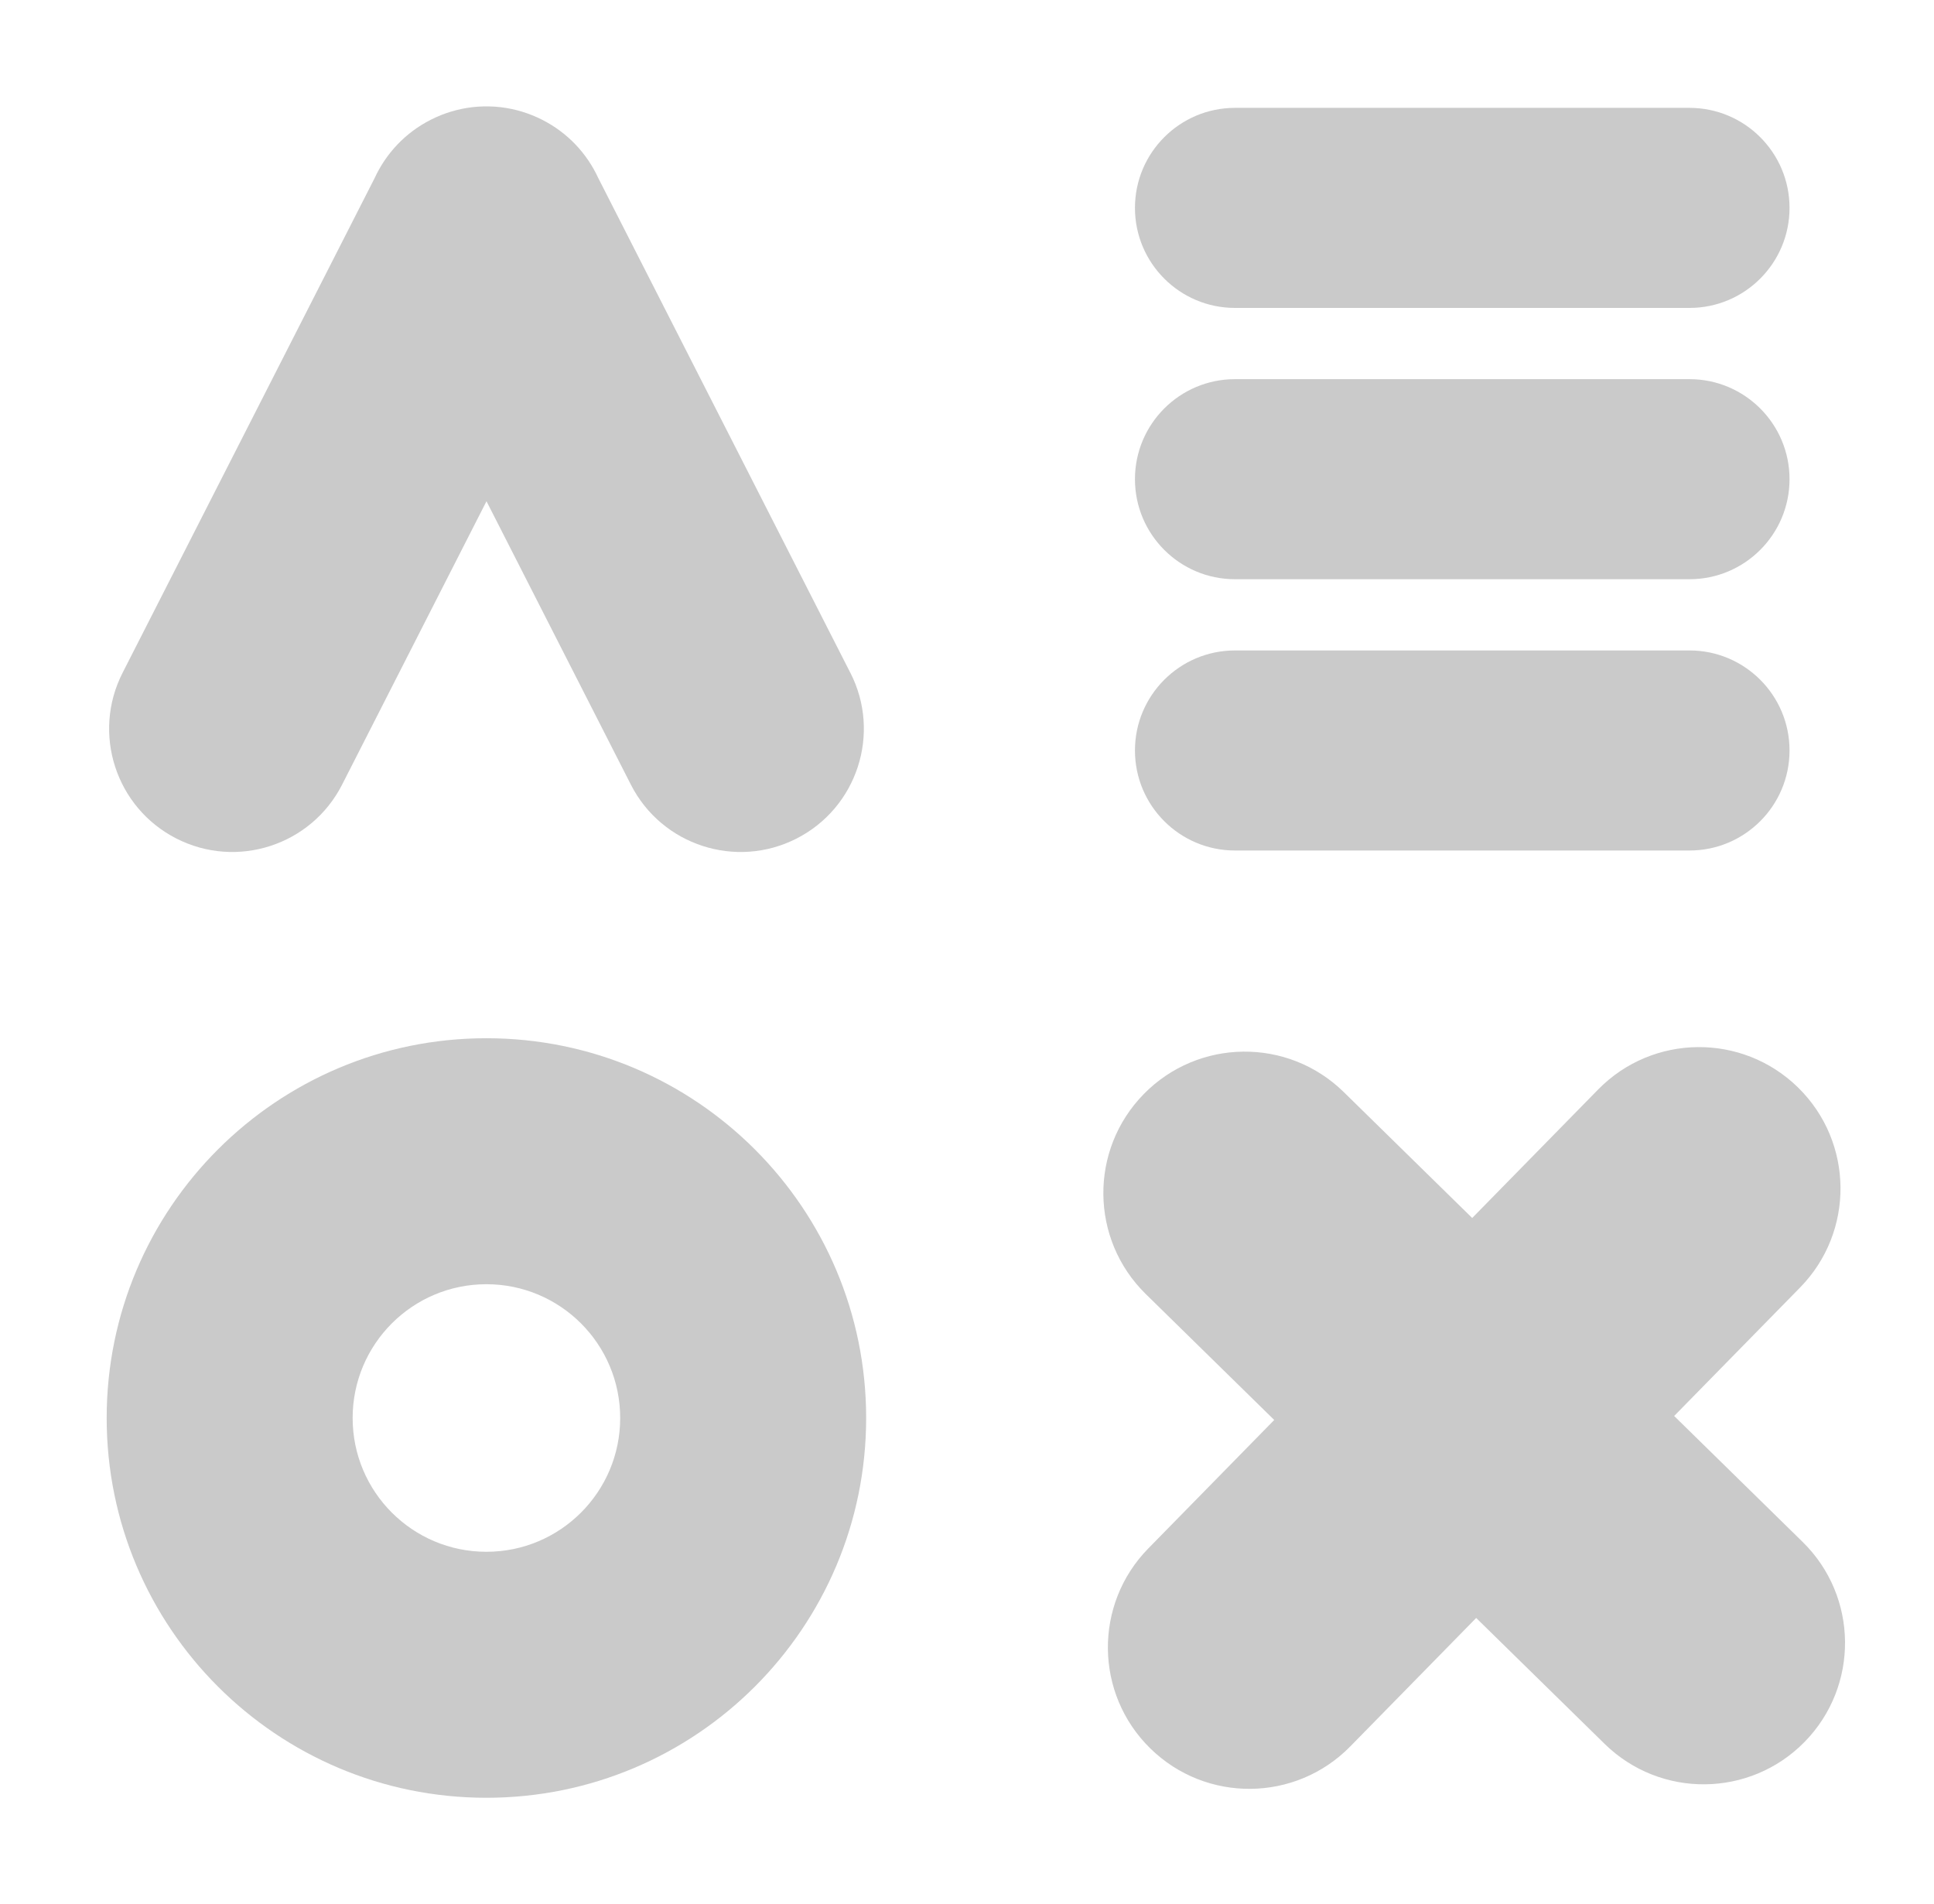
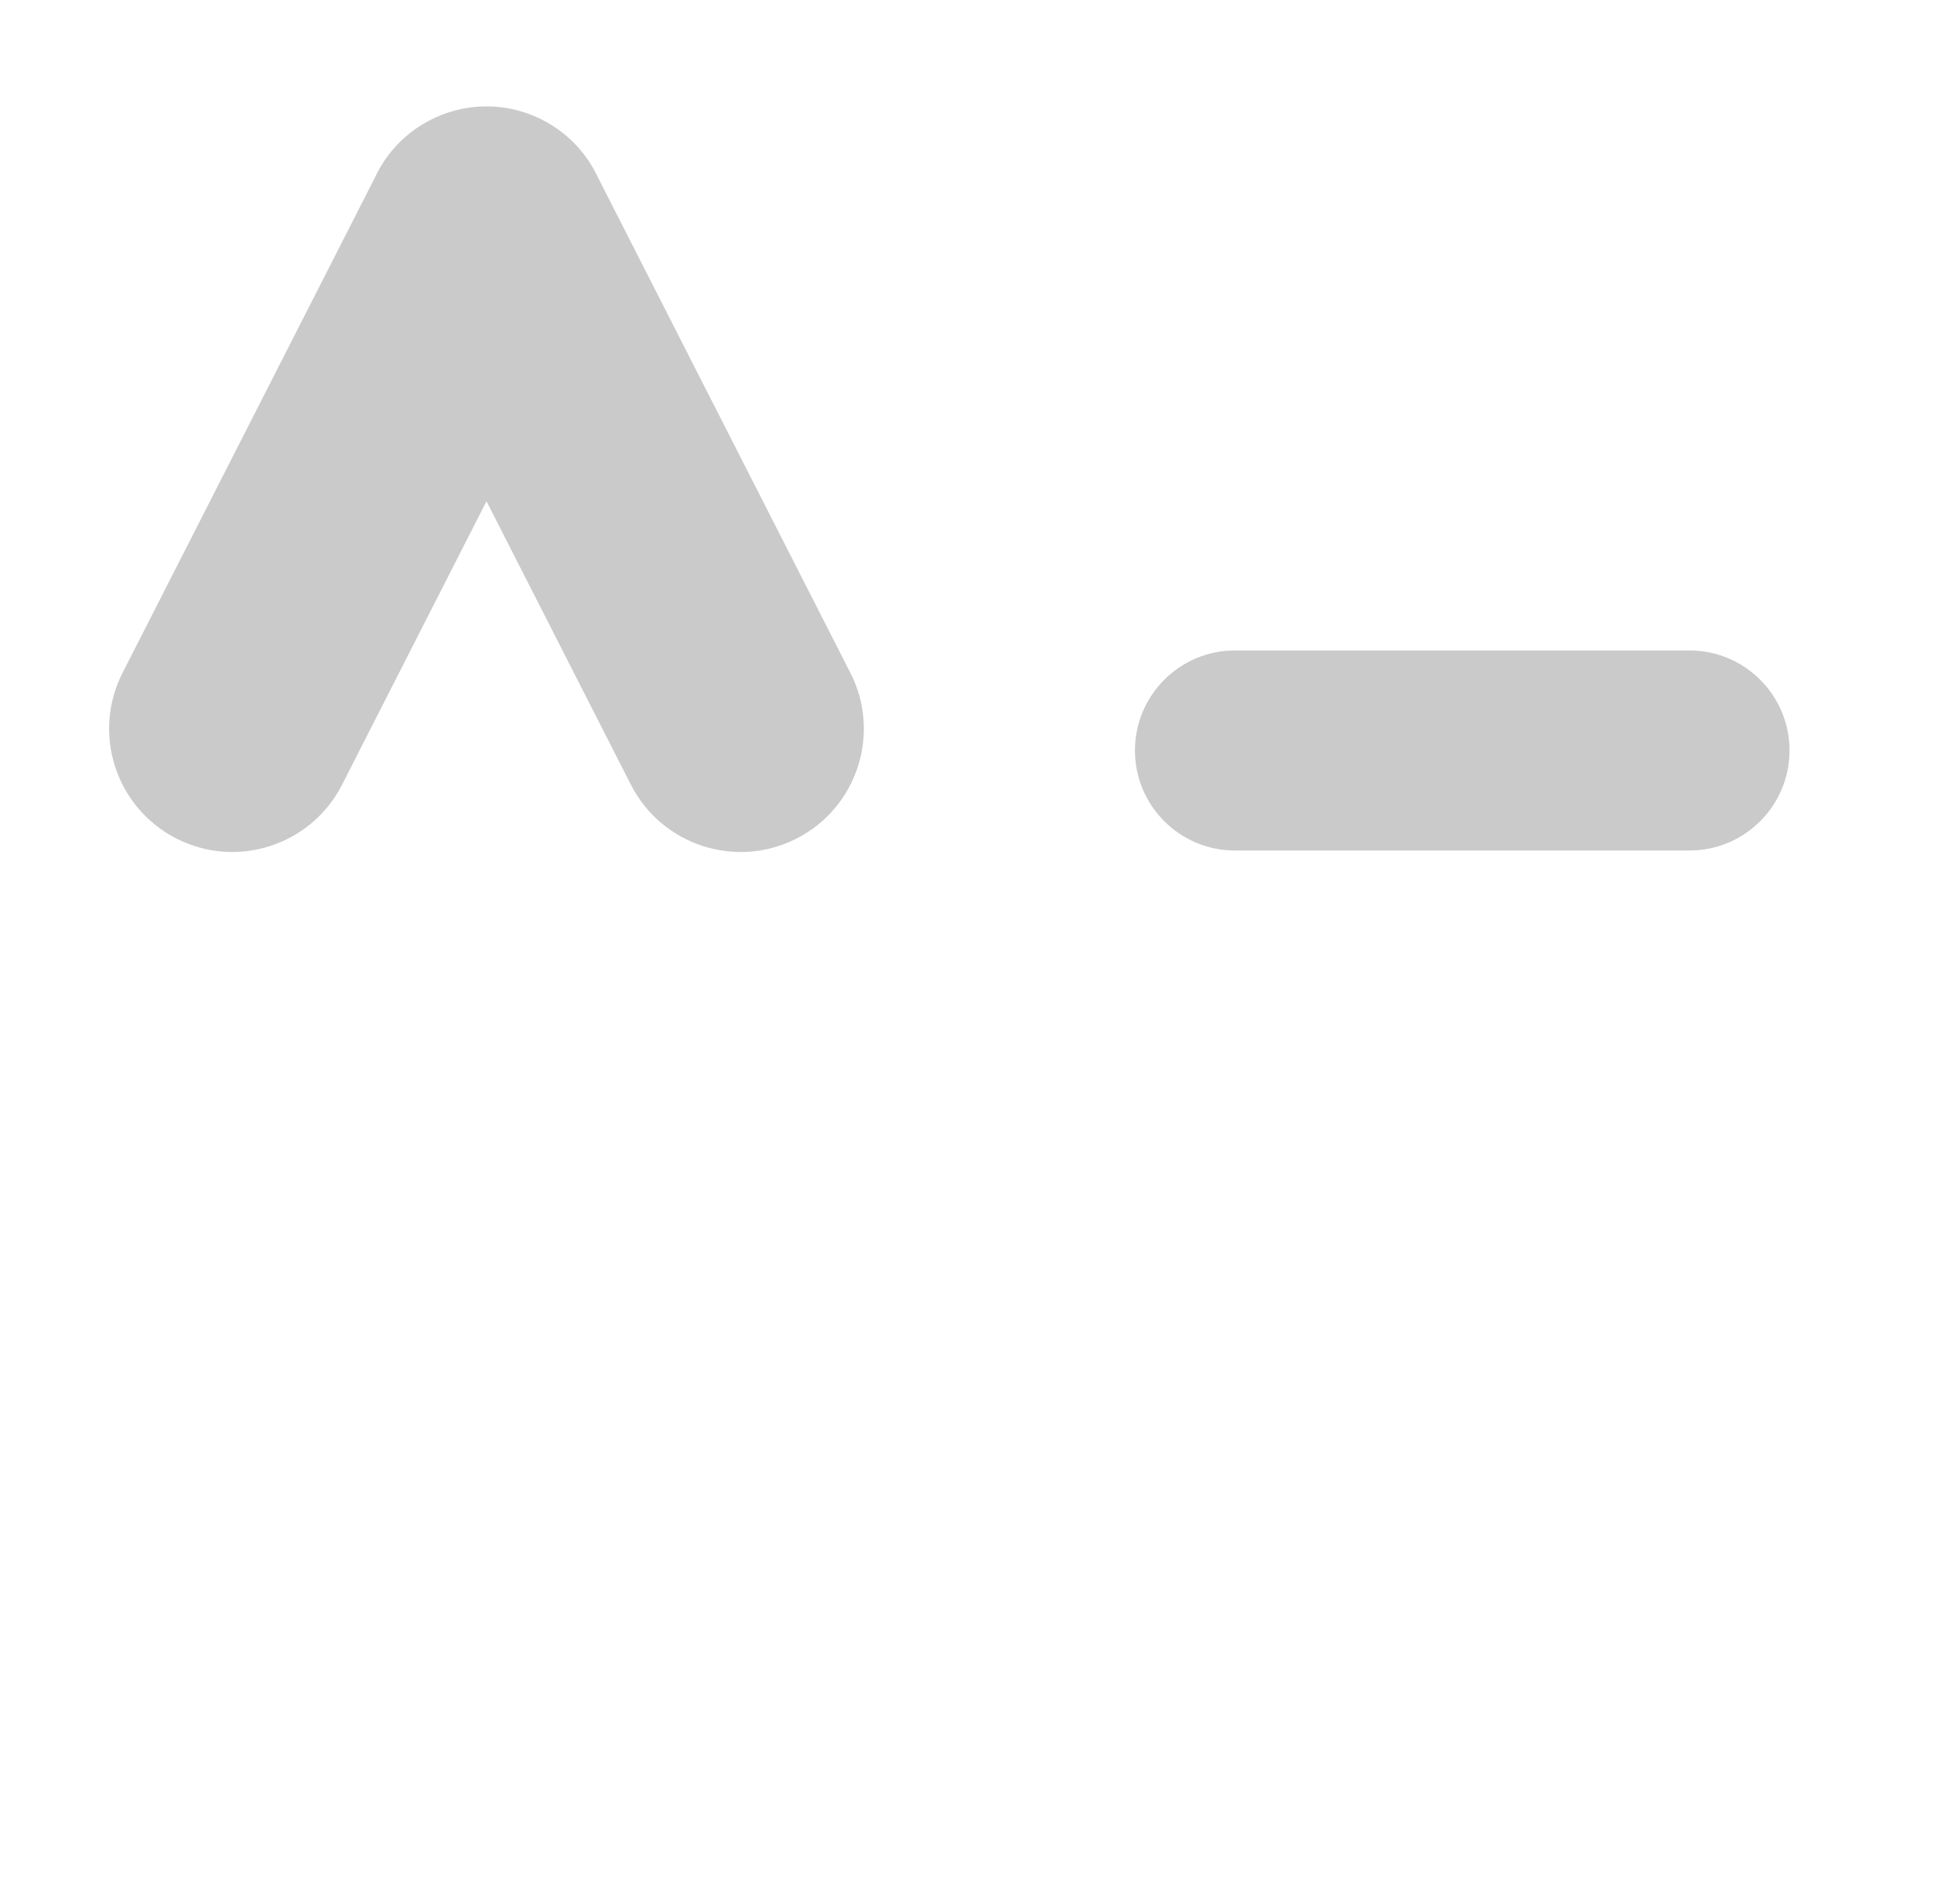
<svg xmlns="http://www.w3.org/2000/svg" id="Ebene_1" version="1.1" viewBox="0 0 785.03 772.81">
  <defs>
    <style>
      .st0 {
        fill: #cacaca;
      }
    </style>
  </defs>
-   <path class="st0" d="M731.7,625.82l-52.14-51.11,51.11-52.14c22.19-22.64,21.83-58.98-.81-81.17h0c-22.64-22.19-58.98-21.83-81.17.81l-51.11,52.14-52.14-51.11c-22.64-22.19-58.98-21.83-81.17.81h0c-22.19,22.64-21.83,58.98.81,81.17l52.14,51.11-51.11,52.14c-22.19,22.64-21.83,58.98.81,81.17h0c22.64,22.19,58.98,21.83,81.17-.81l51.11-52.14,52.14,51.11c22.64,22.19,58.98,21.83,81.17-.81h0c22.19-22.64,21.83-58.98-.81-81.17Z" />
  <g>
-     <path class="st0" d="M501.29,43.78h184.5c22.41,0,40.6,18.19,40.6,40.6h0c0,22.41-18.19,40.6-40.6,40.6h-184.5c-22.41,0-40.6-18.19-40.6-40.6h0c0-22.41,18.19-40.6,40.6-40.6Z" />
-     <path class="st0" d="M501.29,153.89h184.5c22.41,0,40.6,18.19,40.6,40.6h0c0,22.41-18.19,40.6-40.6,40.6h-184.5c-22.41,0-40.6-18.19-40.6-40.6h0c0-22.41,18.19-40.6,40.6-40.6Z" />
    <path class="st0" d="M501.29,264h184.5c22.41,0,40.6,18.19,40.6,40.6h0c0,22.41-18.19,40.6-40.6,40.6h-184.5c-22.41,0-40.6-18.19-40.6-40.6h0c0-22.41,18.19-40.6,40.6-40.6Z" />
  </g>
  <path class="st0" d="M345.17,273.09l-102.34-200.85c-4.54-9.84-12.29-18.3-22.7-23.6h0c-5.39-2.74-11.04-4.42-16.71-5.11-.06,0-.12-.01-.18-.02-.73-.09-1.46-.16-2.19-.21-.28-.02-.56-.03-.84-.04-.52-.03-1.03-.06-1.55-.07-.4,0-.8,0-1.2,0-.4,0-.8,0-1.2,0-.52.01-1.03.04-1.55.07-.28.02-.56.02-.84.04-.73.05-1.46.12-2.19.21-.06,0-.12.01-.18.02-5.67.69-11.32,2.36-16.71,5.11h0c-10.41,5.3-18.16,13.76-22.7,23.6l-102.34,200.85c-12.54,24.6-2.75,54.71,21.85,67.25h0c24.6,12.54,54.71,2.75,67.25-21.85l58.62-115.05h0s0,0,0,0l58.62,115.05c12.54,24.6,42.65,34.39,67.25,21.85h0c24.6-12.54,34.39-42.65,21.85-67.25Z" />
-   <path class="st0" d="M197.44,421.39c-85.13,0-154.14,69.01-154.14,154.14s69.01,154.14,154.14,154.14,154.14-69.01,154.14-154.14-69.01-154.14-154.14-154.14ZM197.44,629.83c-29.99,0-54.3-24.31-54.3-54.3s24.31-54.3,54.3-54.3,54.3,24.31,54.3,54.3-24.31,54.3-54.3,54.3Z" />
</svg>